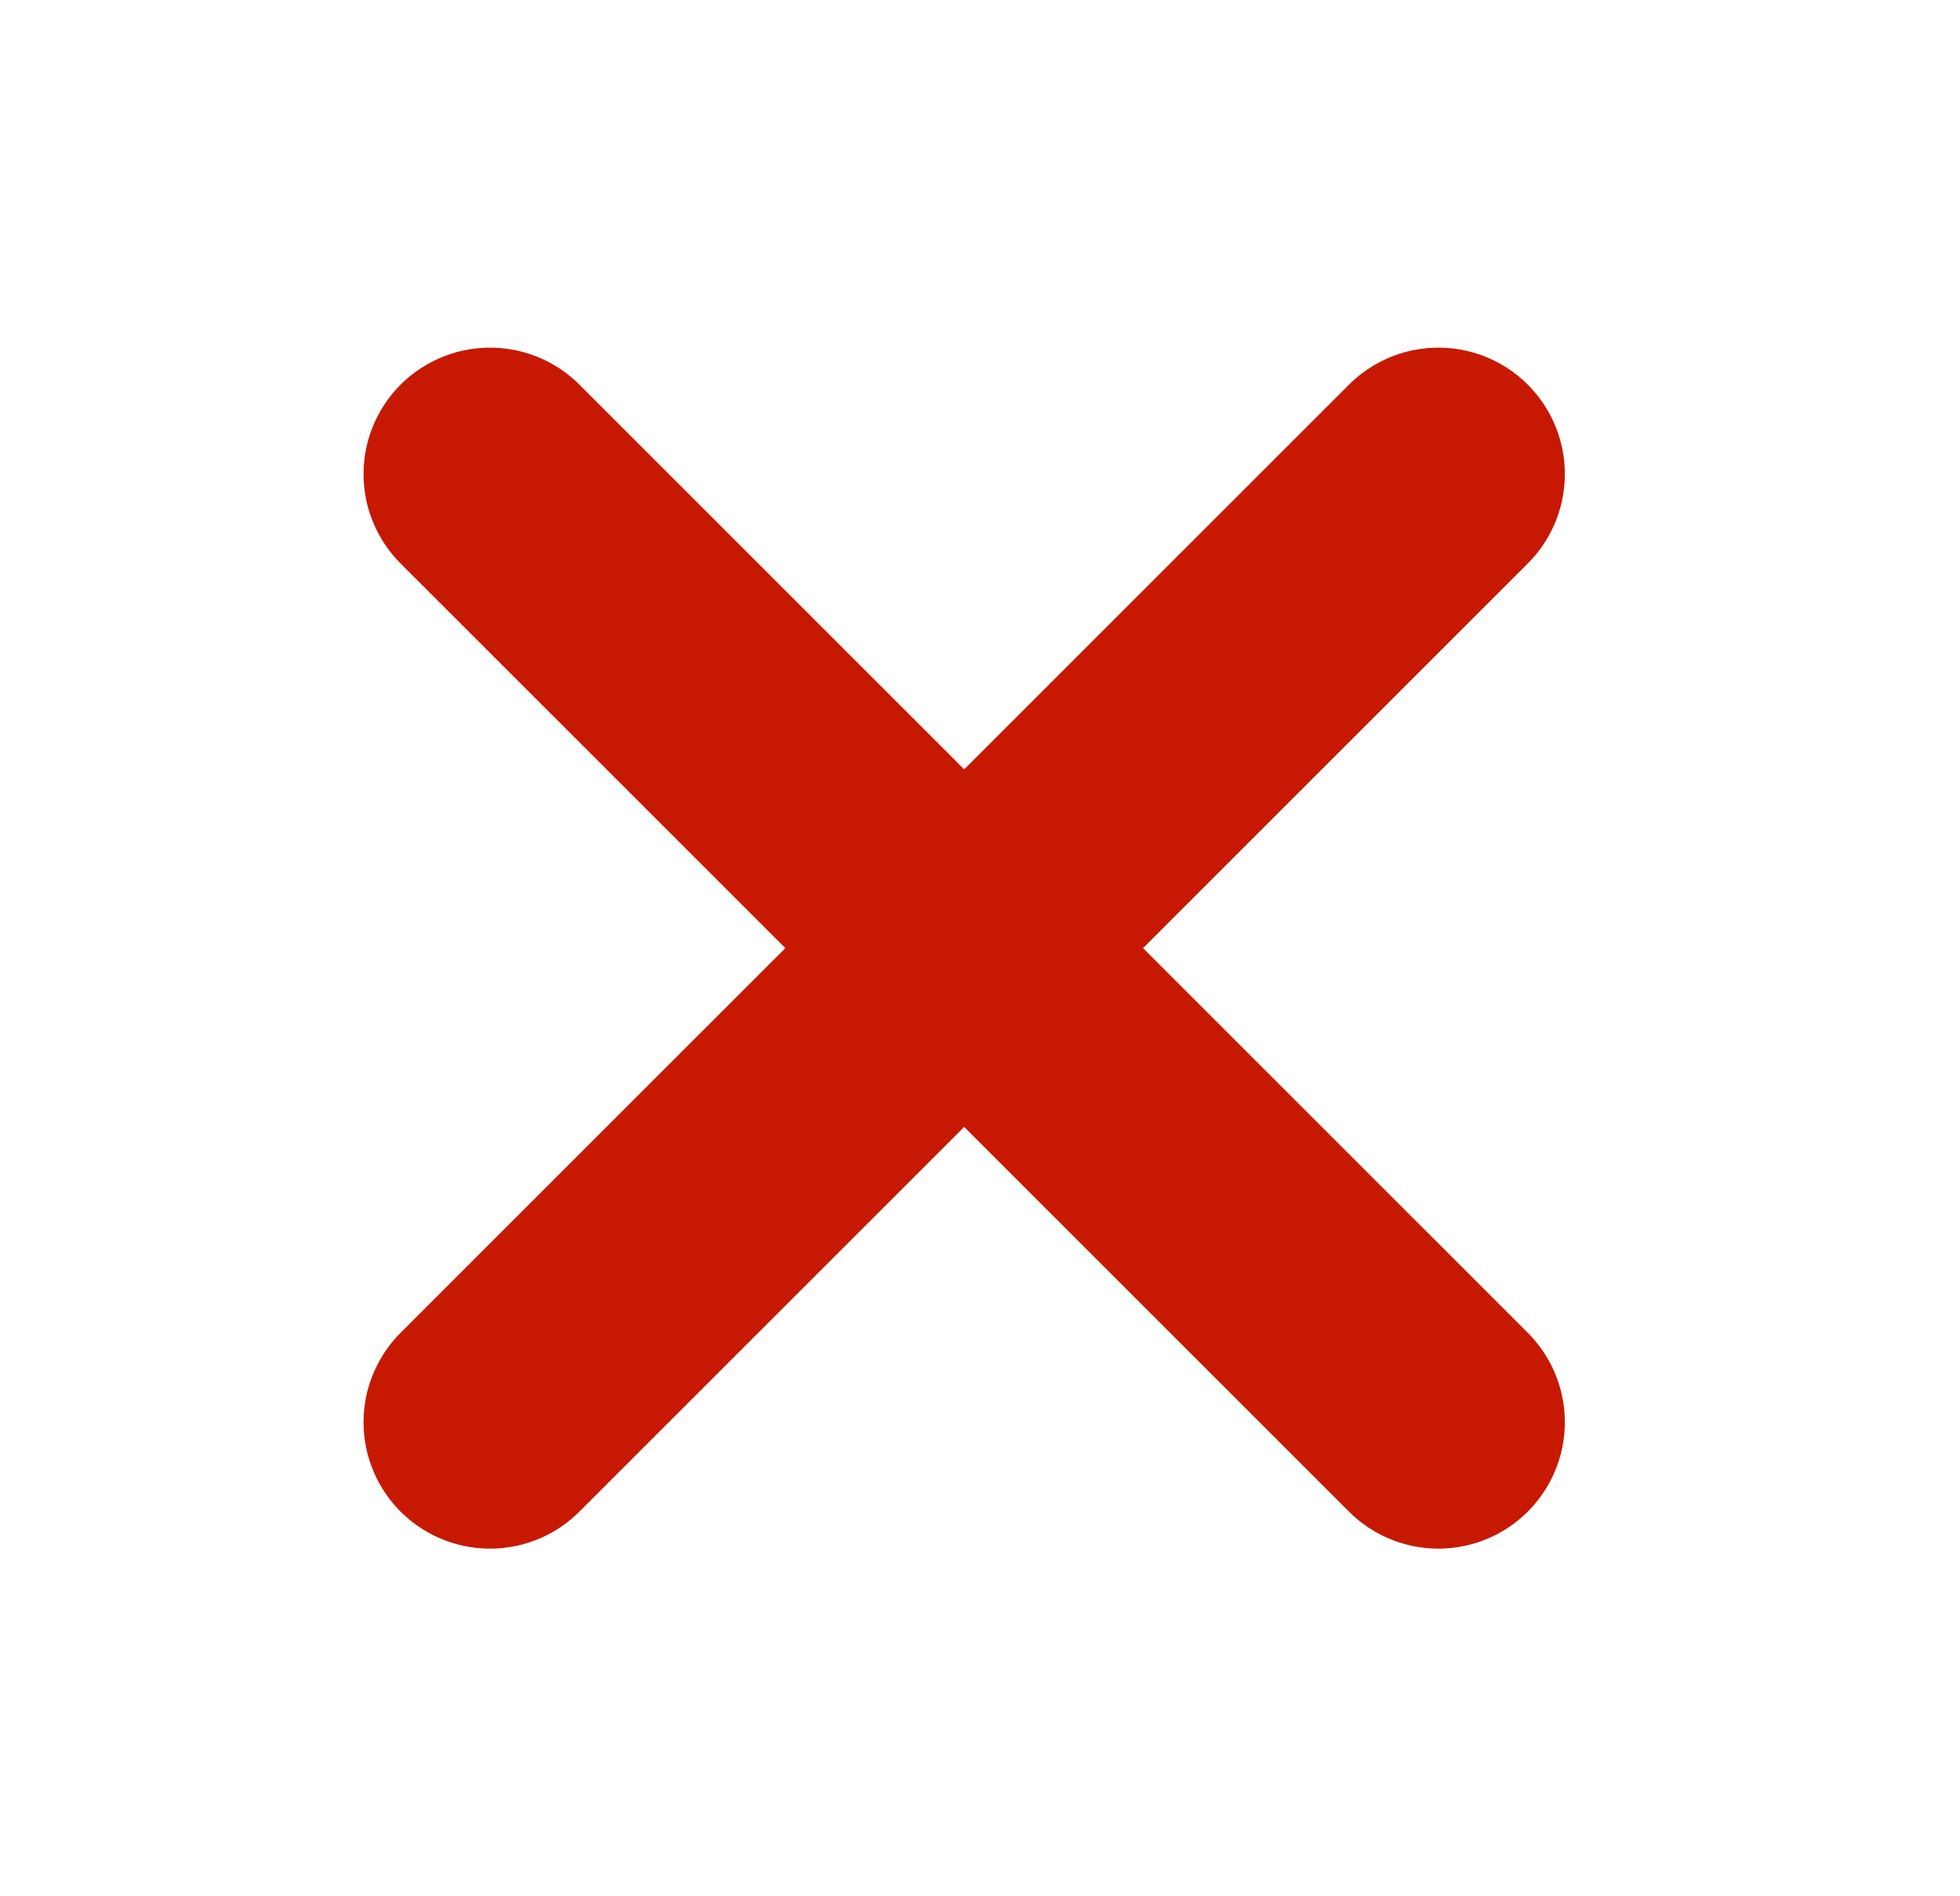
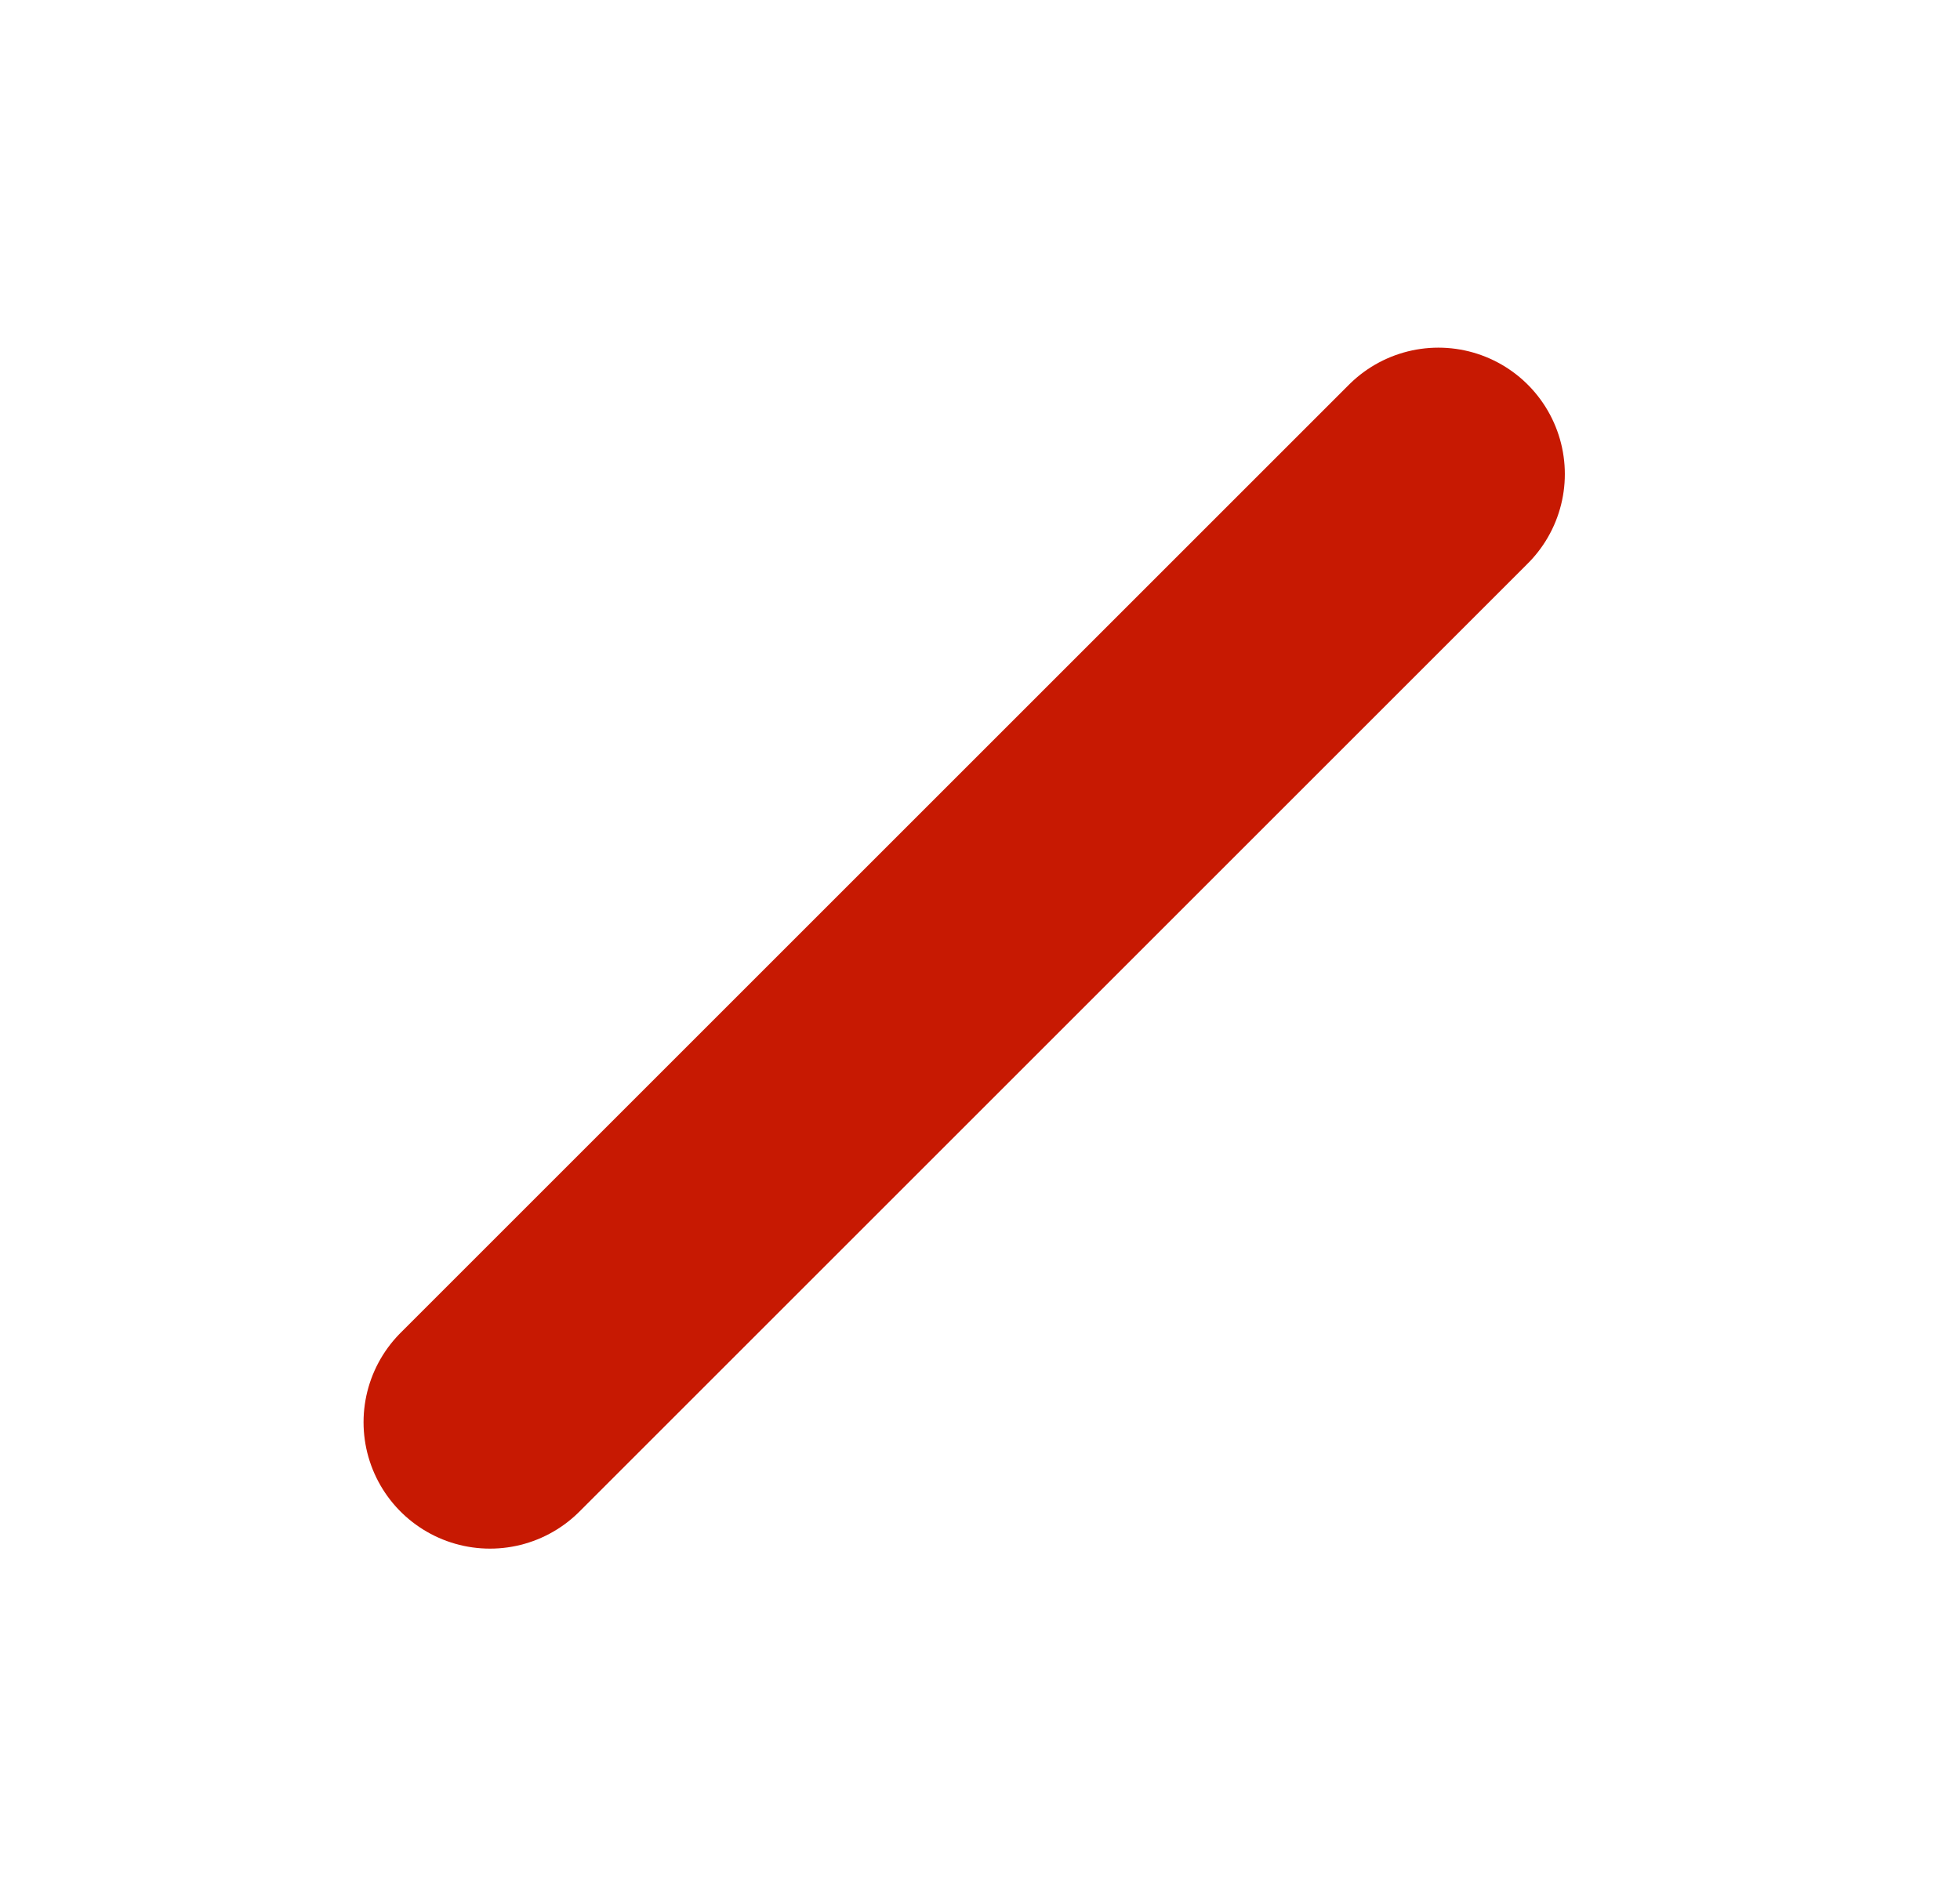
<svg xmlns="http://www.w3.org/2000/svg" width="31" height="30" viewBox="0 0 31 30" fill="none">
-   <path d="M22.75 7.5L7.75 22.5M7.75 7.5L22.75 22.5" stroke="#C71902" stroke-width="4" stroke-linecap="round" stroke-linejoin="round" />
+   <path d="M22.75 7.5L7.75 22.5M7.75 7.5" stroke="#C71902" stroke-width="4" stroke-linecap="round" stroke-linejoin="round" />
</svg>